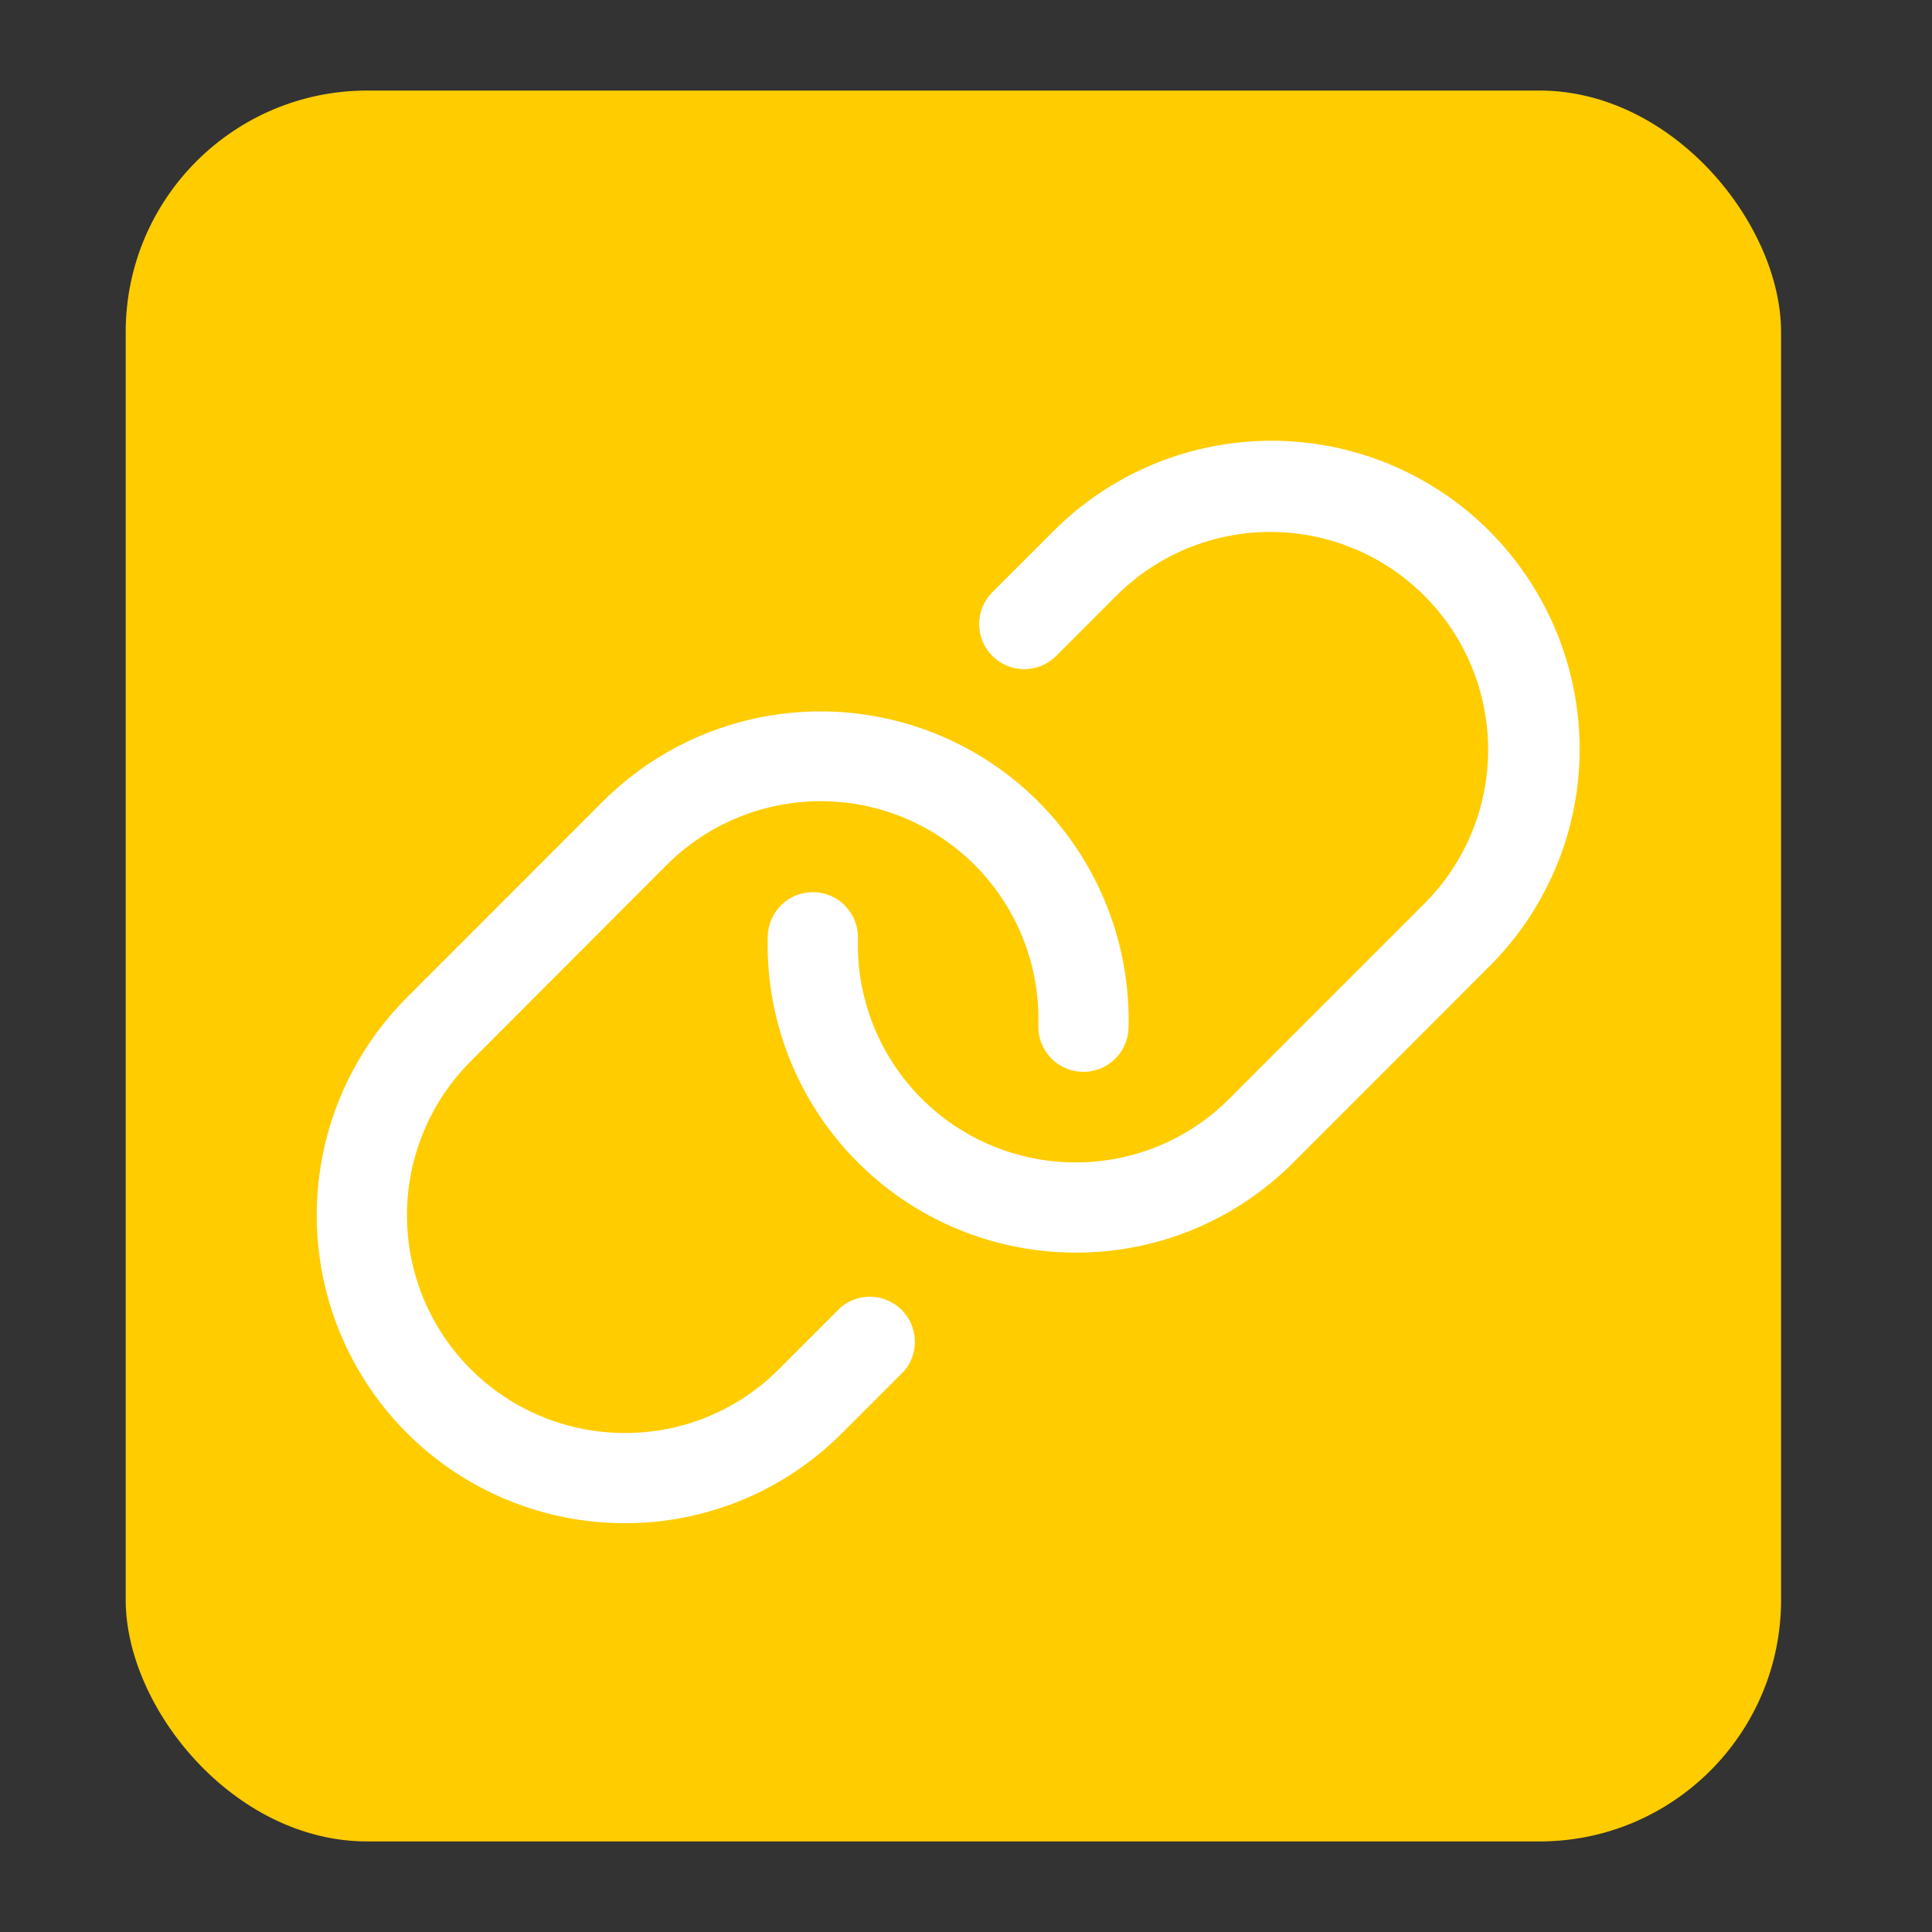
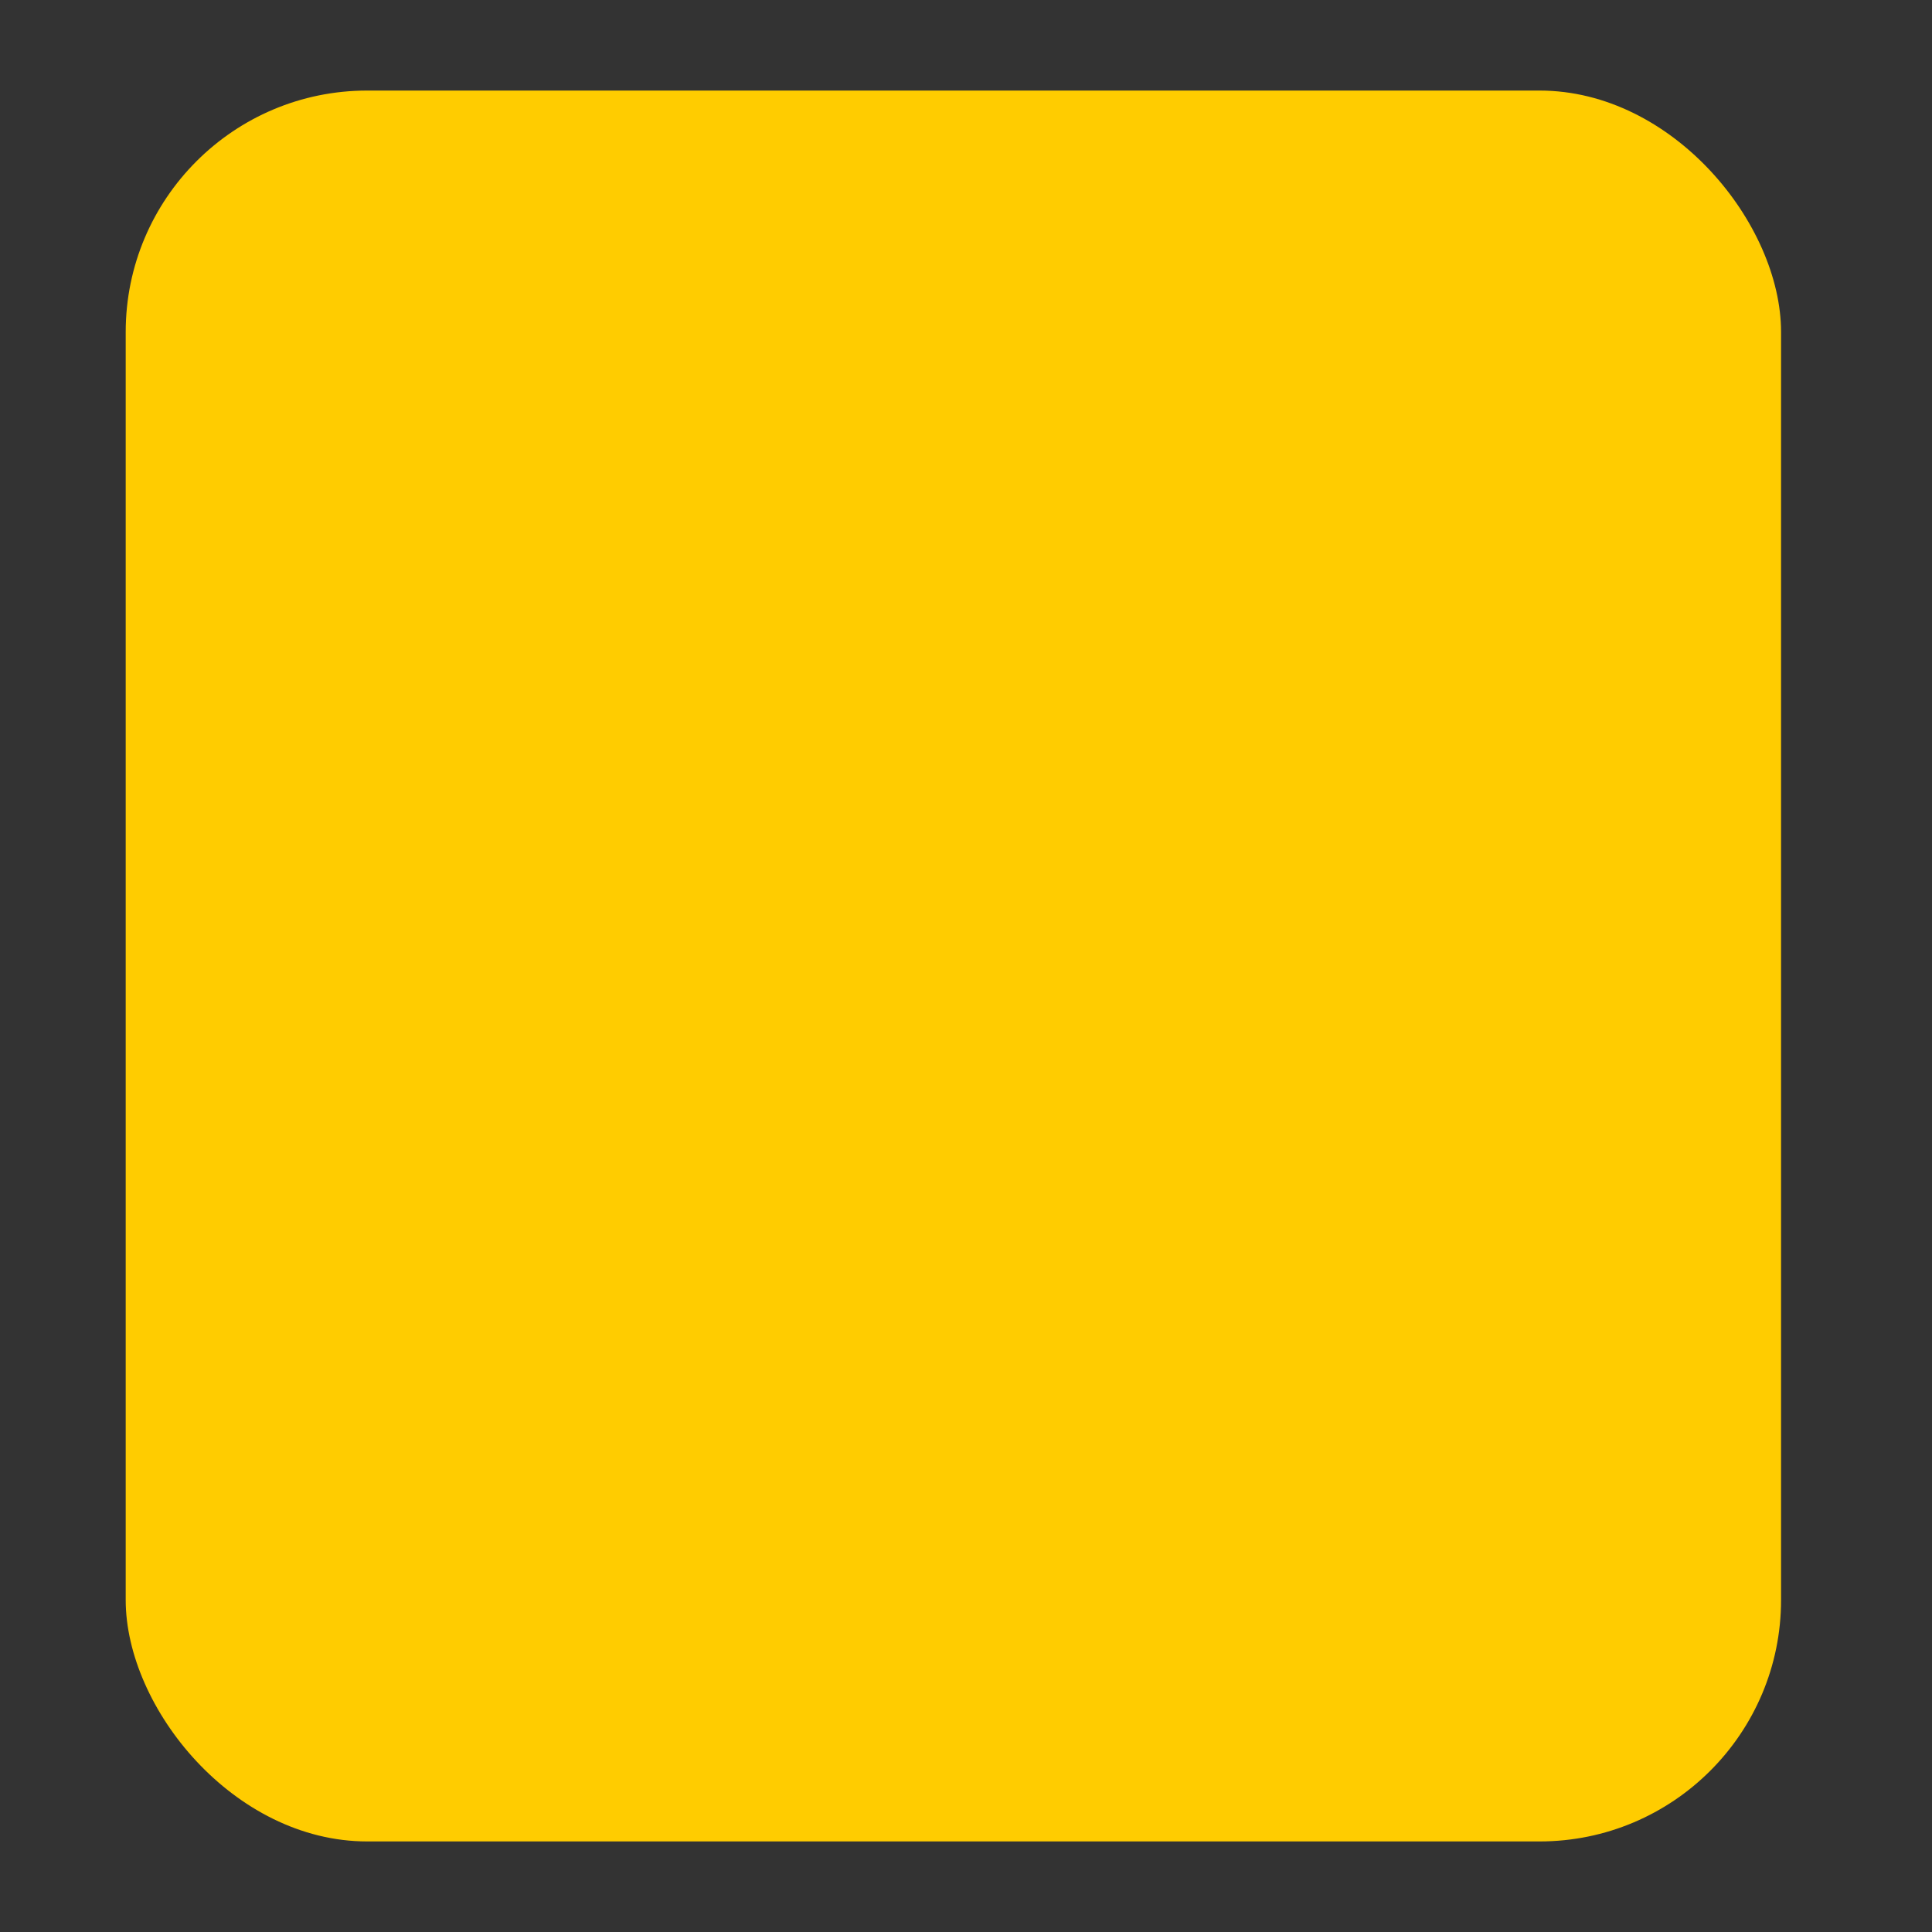
<svg xmlns="http://www.w3.org/2000/svg" width="64" height="64" viewBox="0 0 64 64" fill="none">
  <rect x="0" y="0" width="64" height="64" fill="#333333" stroke="none" />
  <rect x="4.164" y="3" width="54.836" height="58" rx="8" fill="#FFCC00" />
-   <path d="M52.325 25.103C52.249 27.704 51.18 30.177 49.336 32.013L42.847 38.506C41.902 39.456 40.777 40.21 39.539 40.723C38.301 41.236 36.973 41.498 35.633 41.494H35.623C34.26 41.493 32.911 41.219 31.655 40.688C30.4 40.157 29.264 39.379 28.314 38.402C27.364 37.424 26.619 36.266 26.124 34.996C25.63 33.725 25.394 32.369 25.432 31.006C25.444 30.61 25.612 30.235 25.9 29.962C26.188 29.69 26.572 29.543 26.968 29.554C27.365 29.565 27.74 29.733 28.012 30.022C28.285 30.31 28.431 30.694 28.42 31.09C28.393 32.054 28.559 33.013 28.909 33.911C29.259 34.809 29.785 35.628 30.457 36.32C31.128 37.011 31.932 37.561 32.82 37.936C33.707 38.312 34.661 38.506 35.625 38.506C36.573 38.509 37.511 38.323 38.387 37.961C39.262 37.598 40.057 37.066 40.725 36.394L47.215 29.904C48.554 28.549 49.302 26.718 49.296 24.813C49.29 22.907 48.531 21.081 47.183 19.734C45.836 18.387 44.01 17.627 42.105 17.621C40.199 17.615 38.369 18.363 37.013 19.702L34.959 21.756C34.676 22.025 34.3 22.172 33.91 22.167C33.521 22.162 33.148 22.005 32.873 21.73C32.597 21.454 32.441 21.082 32.436 20.692C32.431 20.303 32.578 19.927 32.846 19.644L34.901 17.59C35.848 16.642 36.974 15.89 38.212 15.377C39.45 14.864 40.778 14.6 42.118 14.6C43.459 14.6 44.786 14.864 46.025 15.377C47.263 15.89 48.389 16.642 49.336 17.59C50.318 18.574 51.089 19.748 51.603 21.039C52.117 22.331 52.362 23.714 52.325 25.103ZM27.86 43.298L25.806 45.352C25.136 46.027 24.338 46.562 23.46 46.925C22.581 47.289 21.64 47.474 20.689 47.47C19.263 47.469 17.869 47.045 16.683 46.252C15.498 45.459 14.574 44.333 14.029 43.015C13.483 41.697 13.341 40.247 13.619 38.848C13.898 37.45 14.584 36.165 15.592 35.156L22.071 28.666C23.091 27.64 24.396 26.945 25.817 26.671C27.238 26.396 28.708 26.555 30.037 27.127C31.366 27.699 32.492 28.657 33.27 29.878C34.047 31.098 34.44 32.524 34.396 33.97C34.385 34.366 34.532 34.751 34.804 35.039C35.077 35.327 35.452 35.495 35.848 35.506C36.245 35.517 36.629 35.37 36.917 35.098C37.205 34.826 37.373 34.45 37.384 34.054C37.42 32.667 37.174 31.287 36.66 29.997C36.147 28.708 35.376 27.537 34.396 26.554C32.483 24.641 29.887 23.566 27.181 23.566C24.475 23.566 21.88 24.641 19.966 26.554L13.48 33.044C12.054 34.469 11.082 36.286 10.688 38.264C10.294 40.242 10.495 42.292 11.265 44.156C12.036 46.02 13.342 47.613 15.018 48.735C16.694 49.856 18.665 50.456 20.681 50.458C22.022 50.462 23.35 50.2 24.589 49.687C25.827 49.174 26.952 48.421 27.897 47.47L29.952 45.416C30.194 45.131 30.32 44.766 30.306 44.393C30.292 44.02 30.138 43.665 29.876 43.399C29.613 43.133 29.261 42.976 28.888 42.957C28.514 42.938 28.148 43.06 27.86 43.298Z" fill="white" />
</svg>